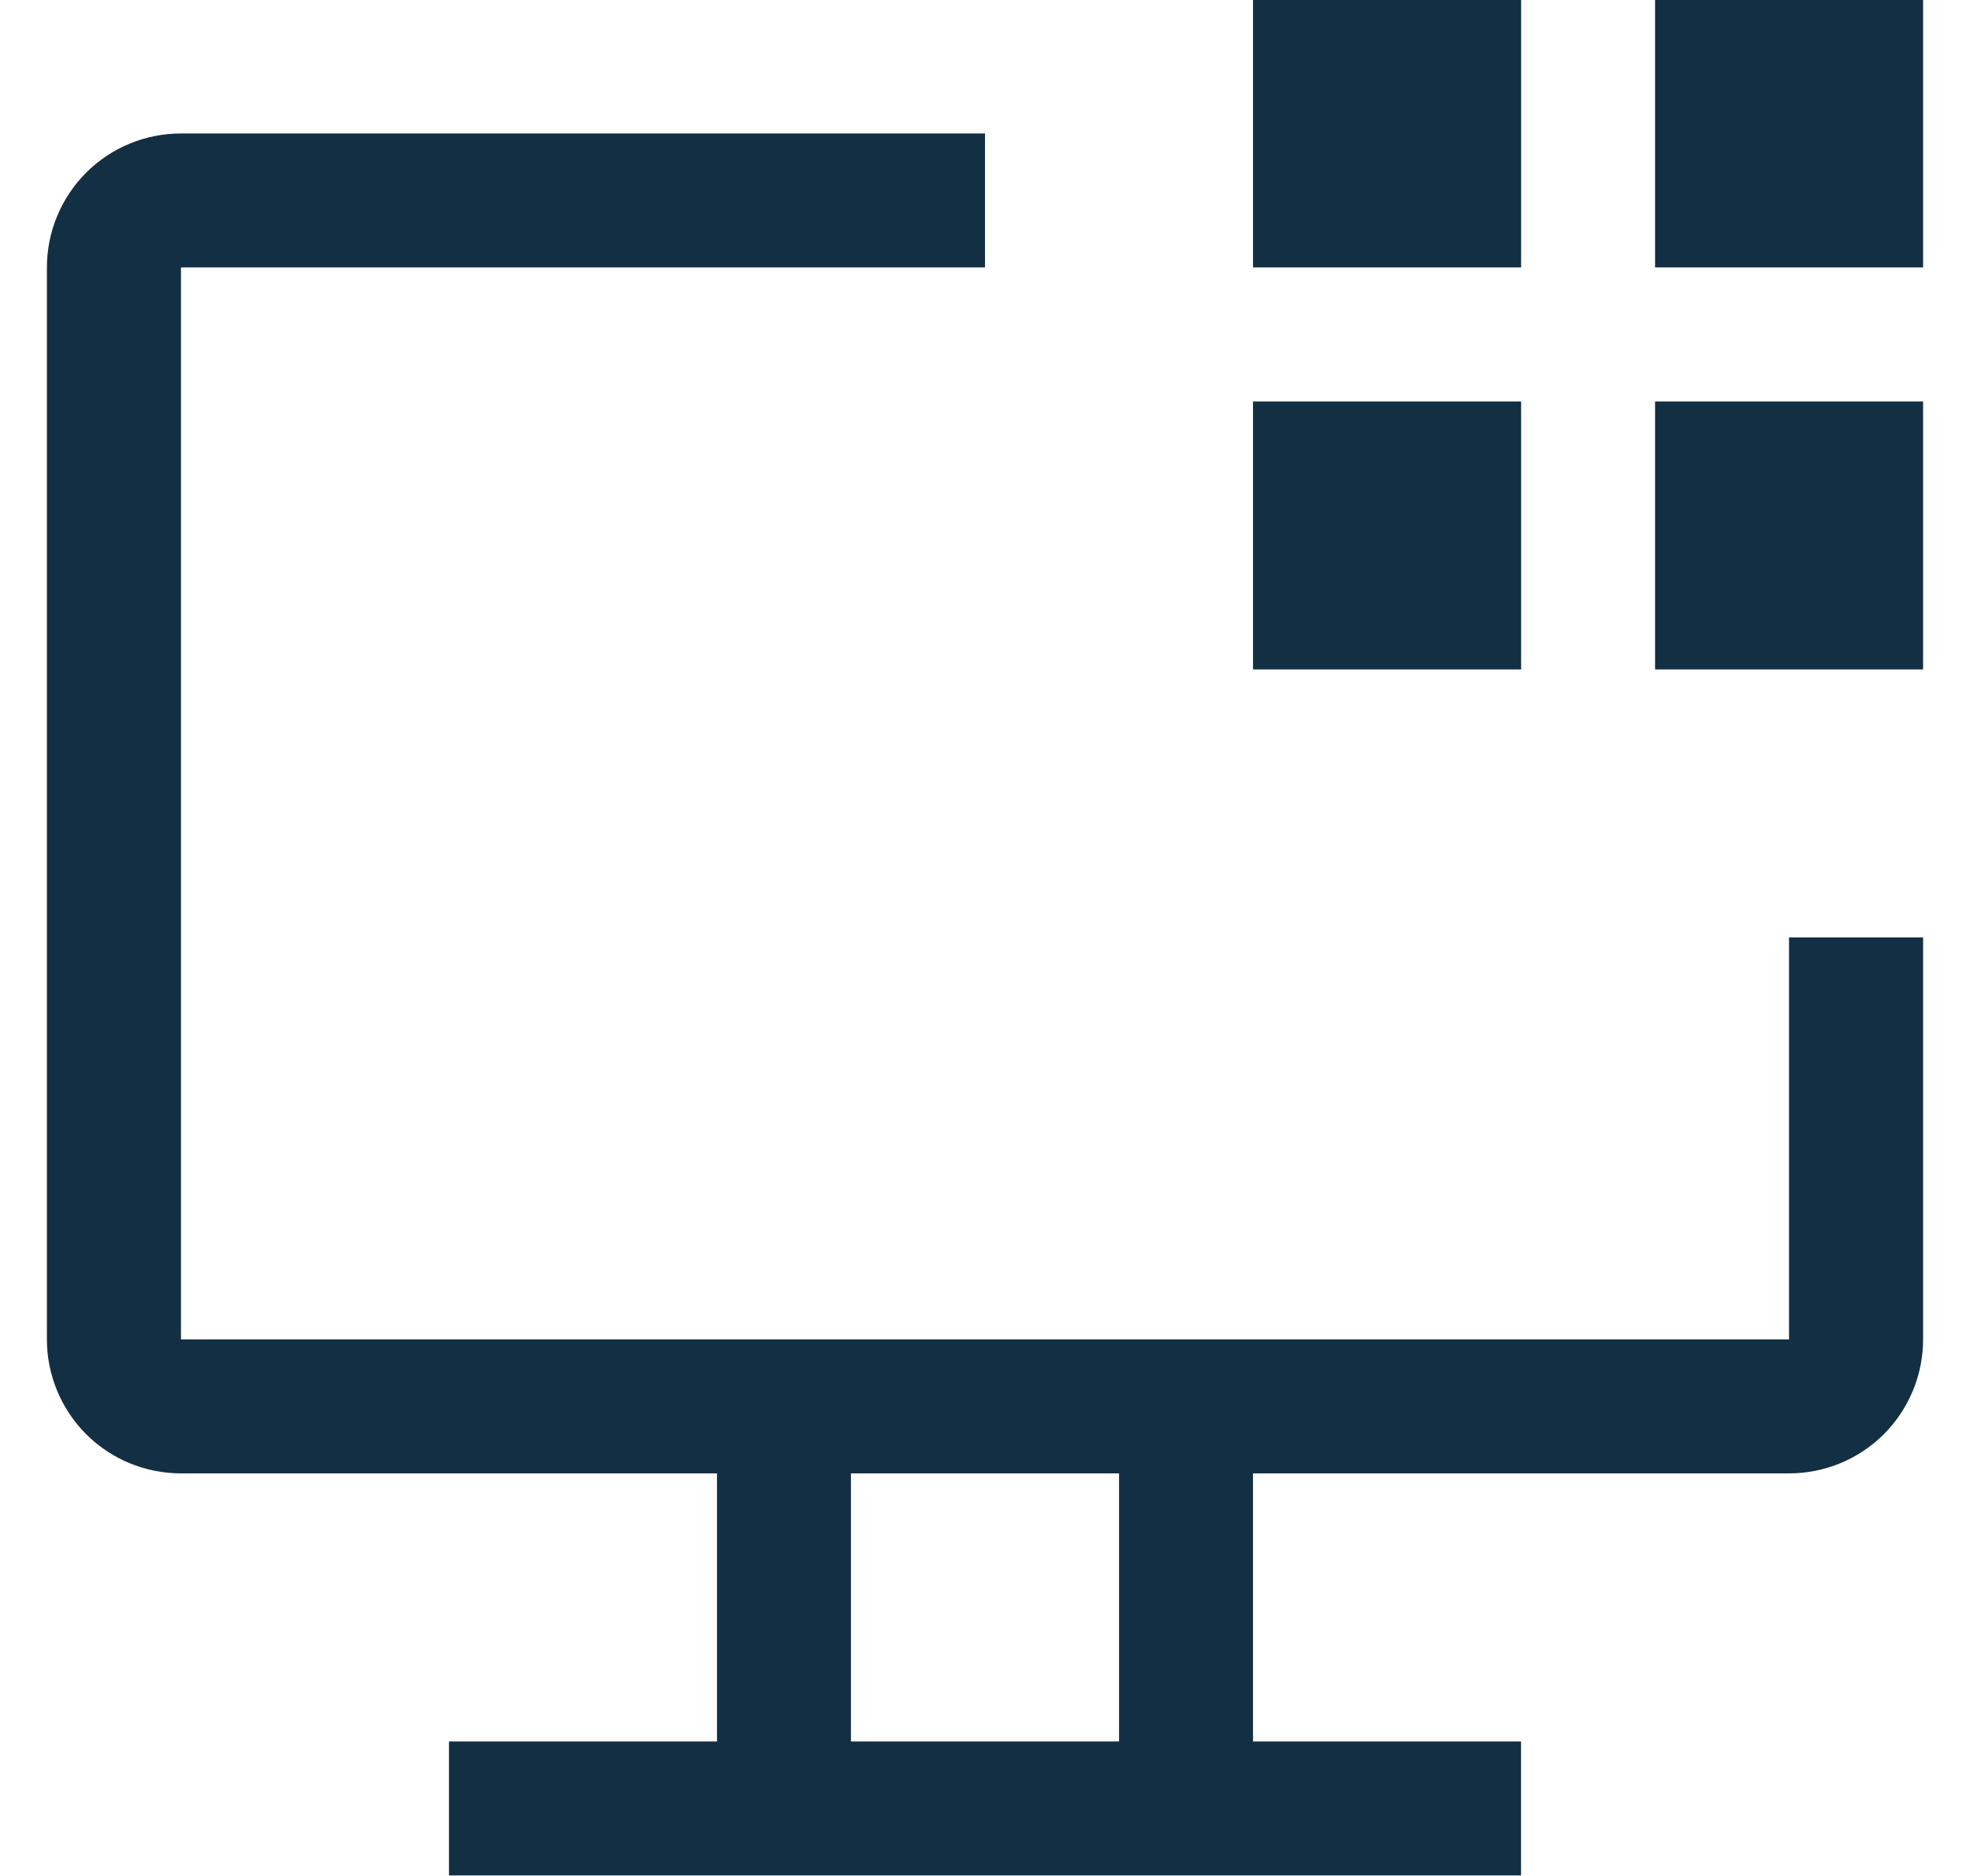
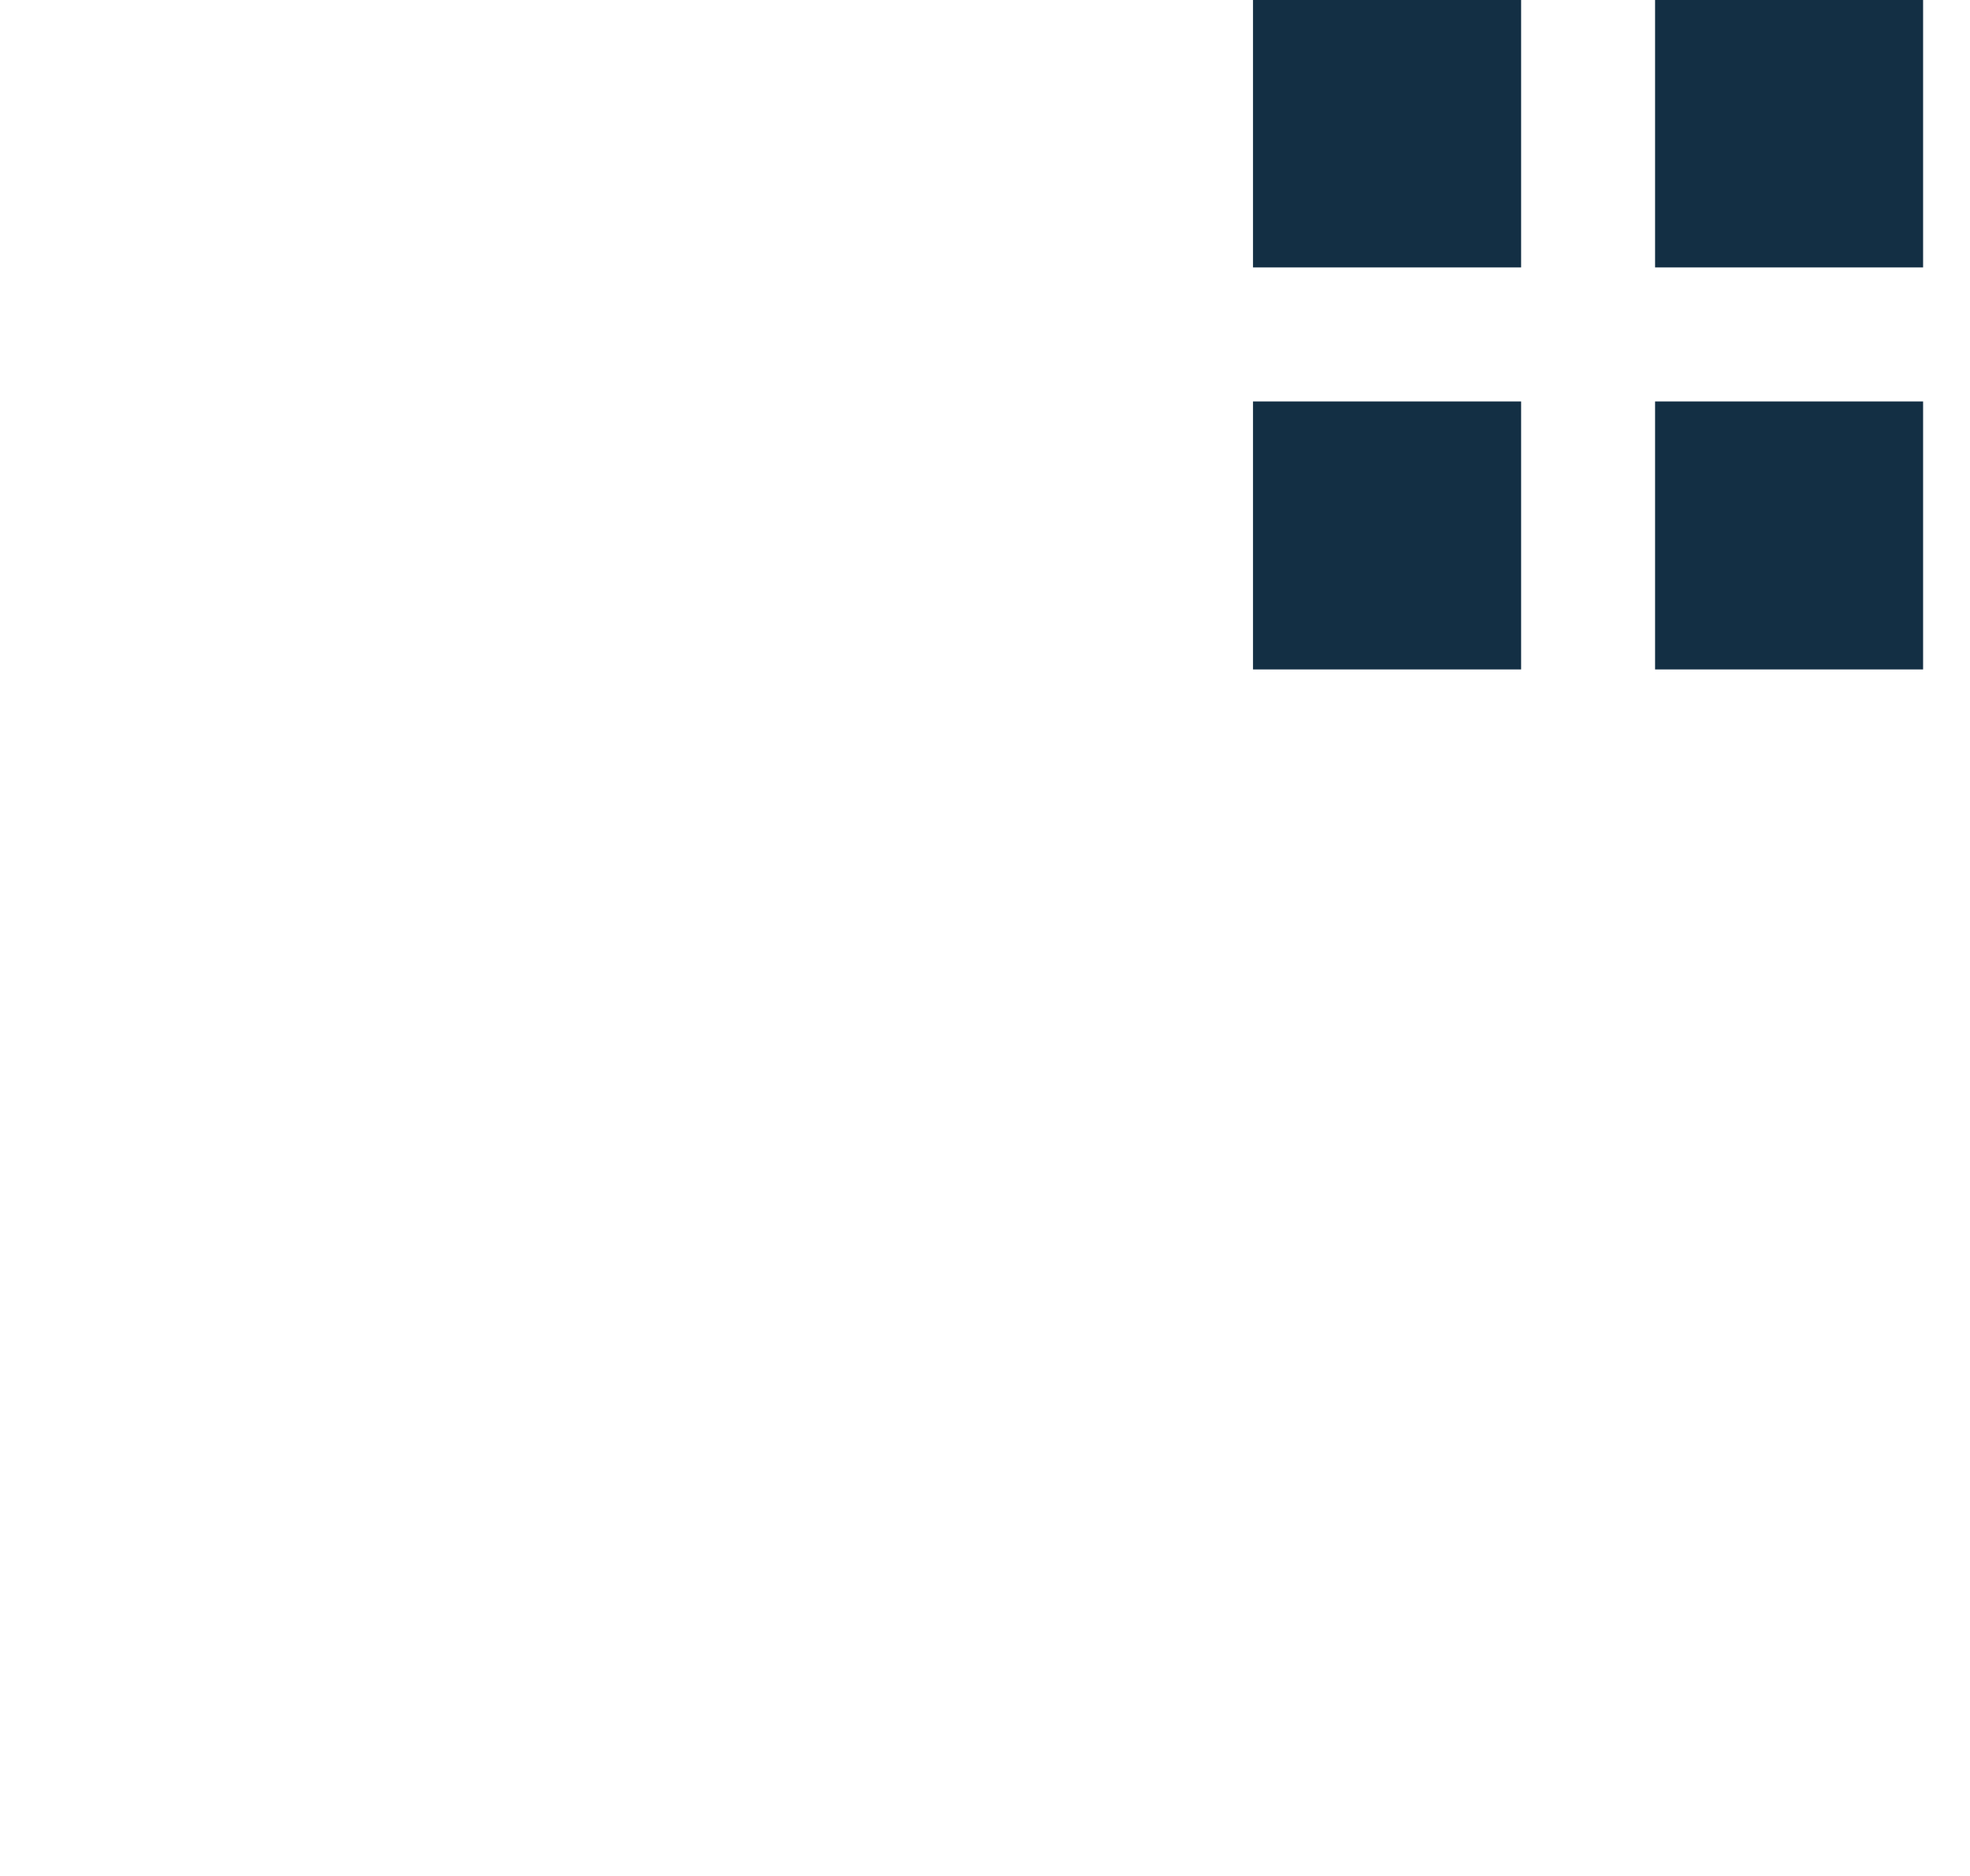
<svg xmlns="http://www.w3.org/2000/svg" width="21" height="20" viewBox="0 0 21 20" fill="none">
  <path d="M17.643 -0.006H20.5V2.851H17.643V-0.006ZM17.643 4.28H20.5V7.137H17.643V4.28ZM13.357 -0.006H16.215V2.851H13.357V-0.006ZM13.357 4.28H16.215V7.137H13.357V4.28Z" fill="#132F44" />
-   <path d="M19.071 9.994V14.28H1.929V2.851H10.5V1.423H1.929C1.55 1.423 1.186 1.573 0.918 1.841C0.651 2.109 0.5 2.472 0.5 2.851V14.28C0.5 14.659 0.651 15.022 0.918 15.29C1.186 15.558 1.55 15.708 1.929 15.708H7.643V18.566H4.786V19.994H16.214V18.566H13.357V15.708H19.071C19.45 15.708 19.814 15.558 20.082 15.29C20.349 15.022 20.5 14.659 20.5 14.28V9.994H19.071ZM11.929 18.566H9.071V15.708H11.929V18.566Z" fill="#132F44" />
</svg>